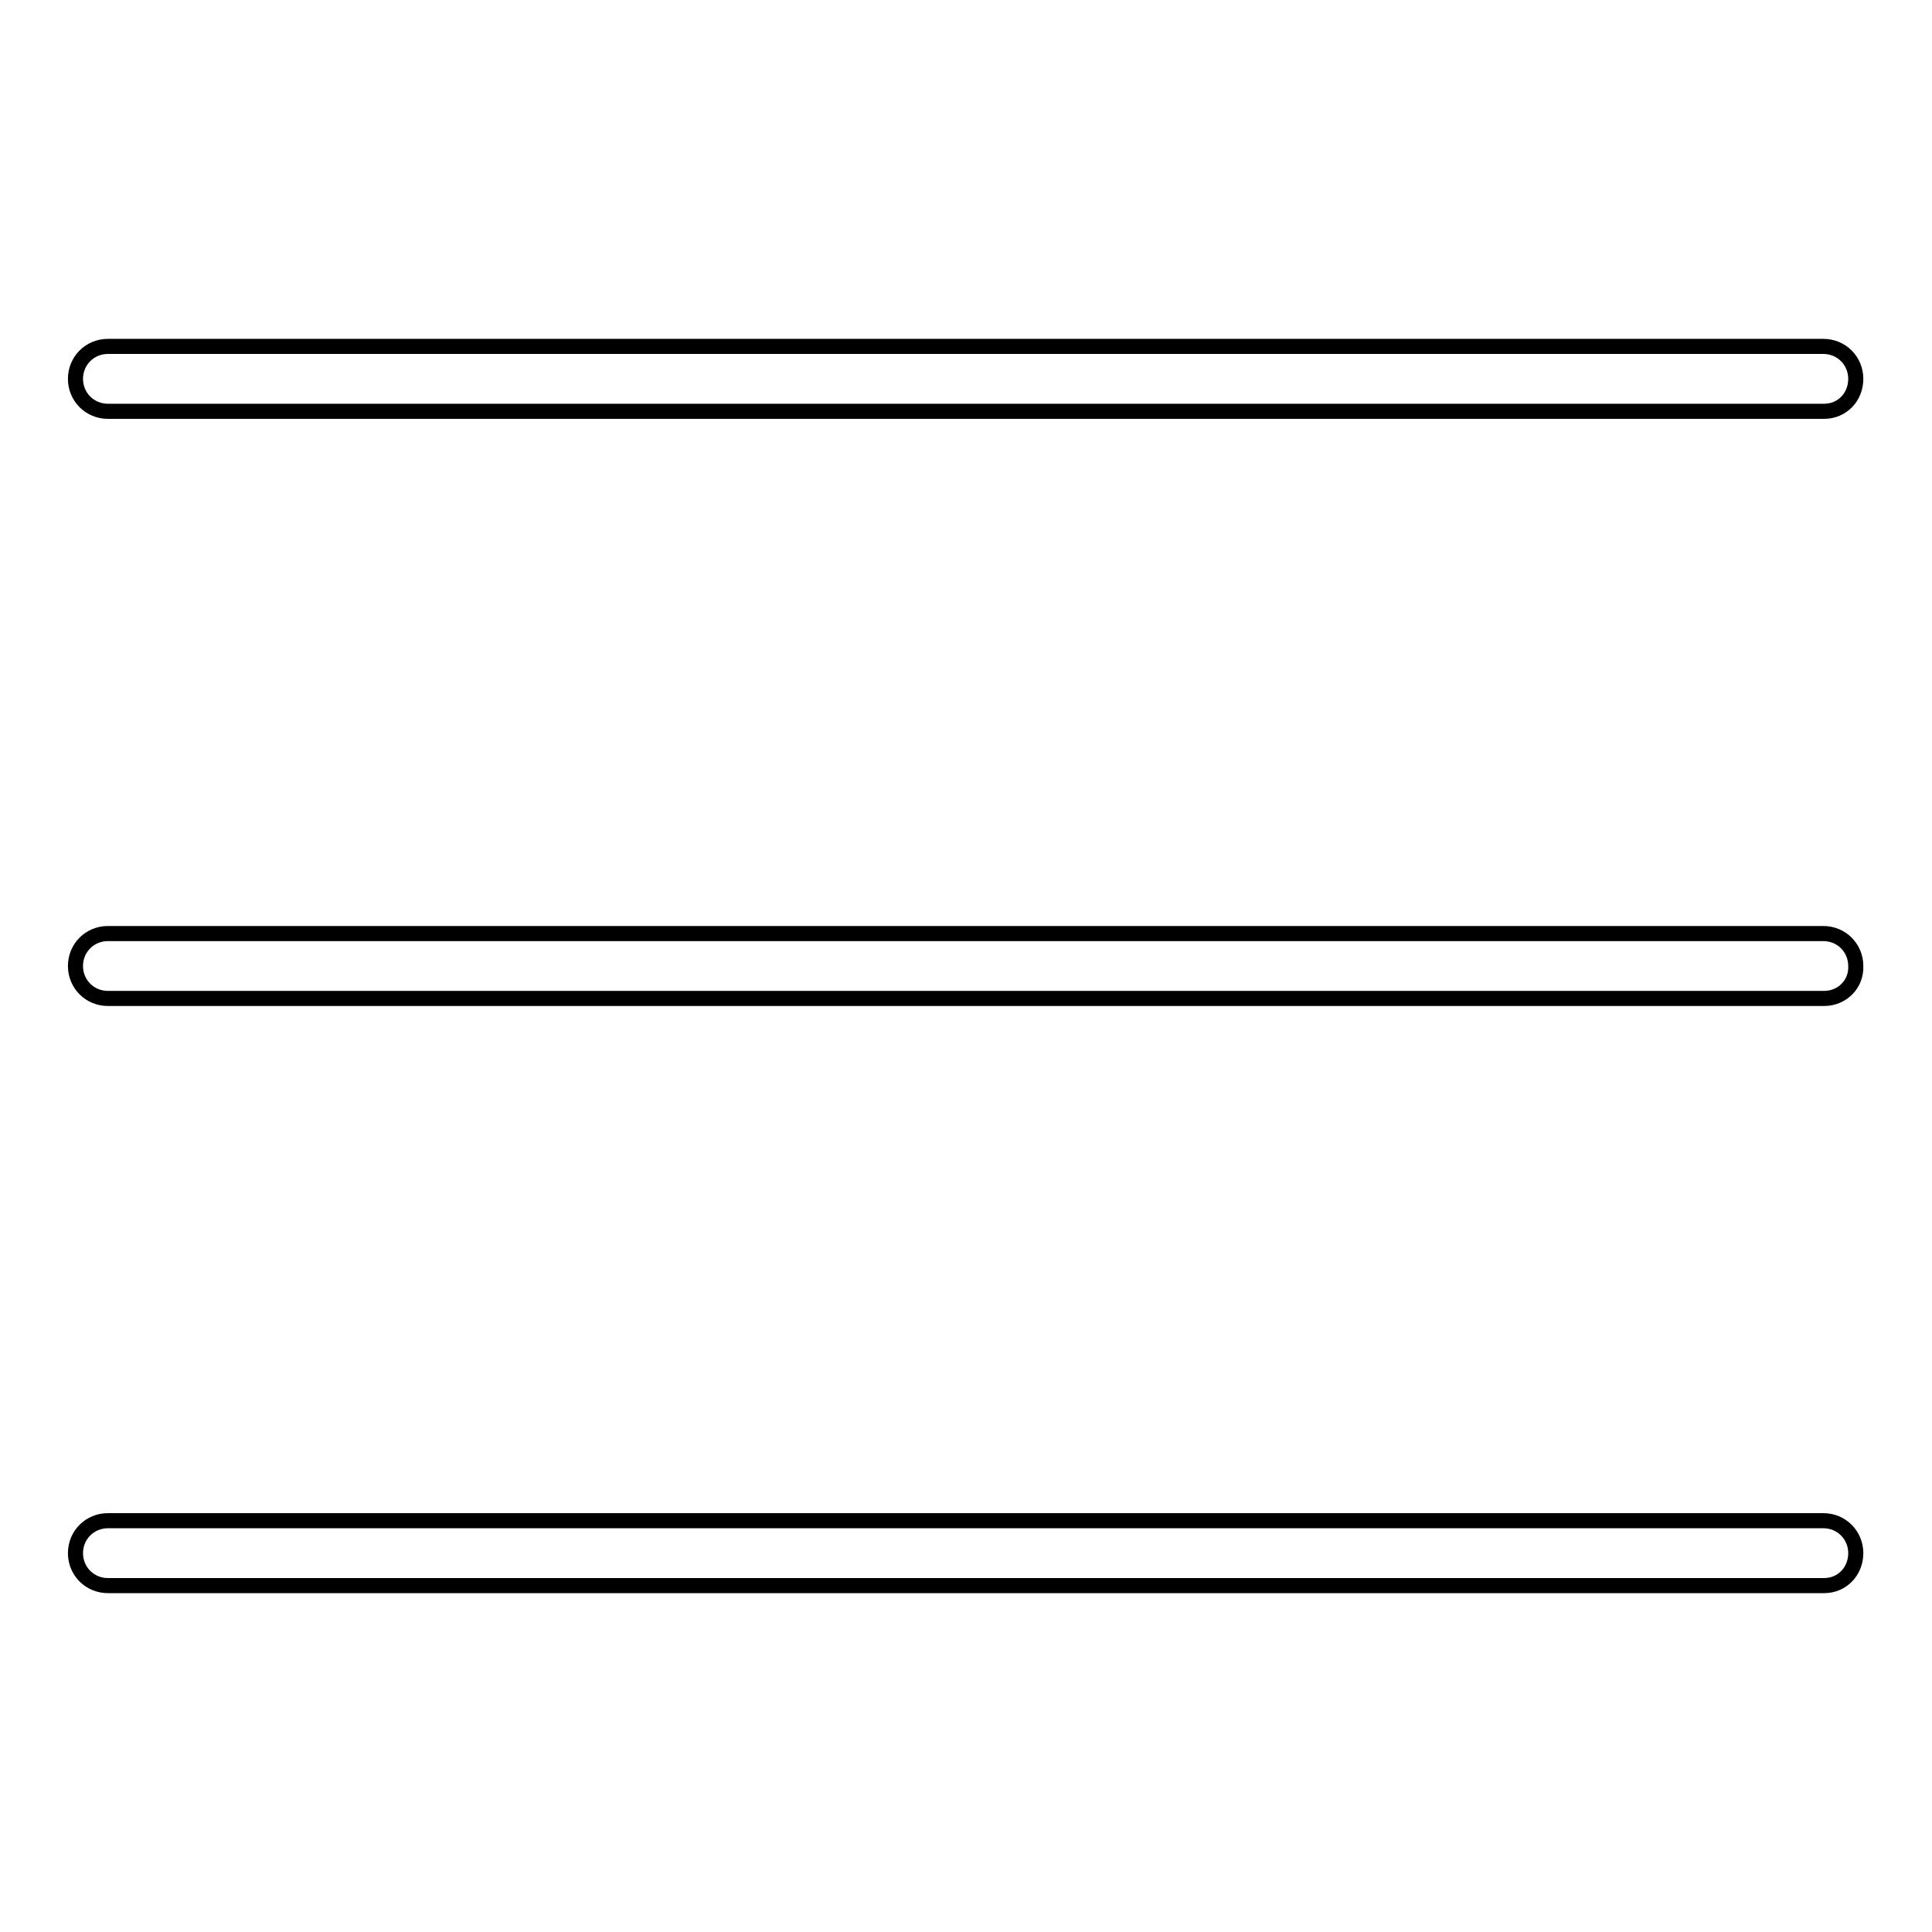
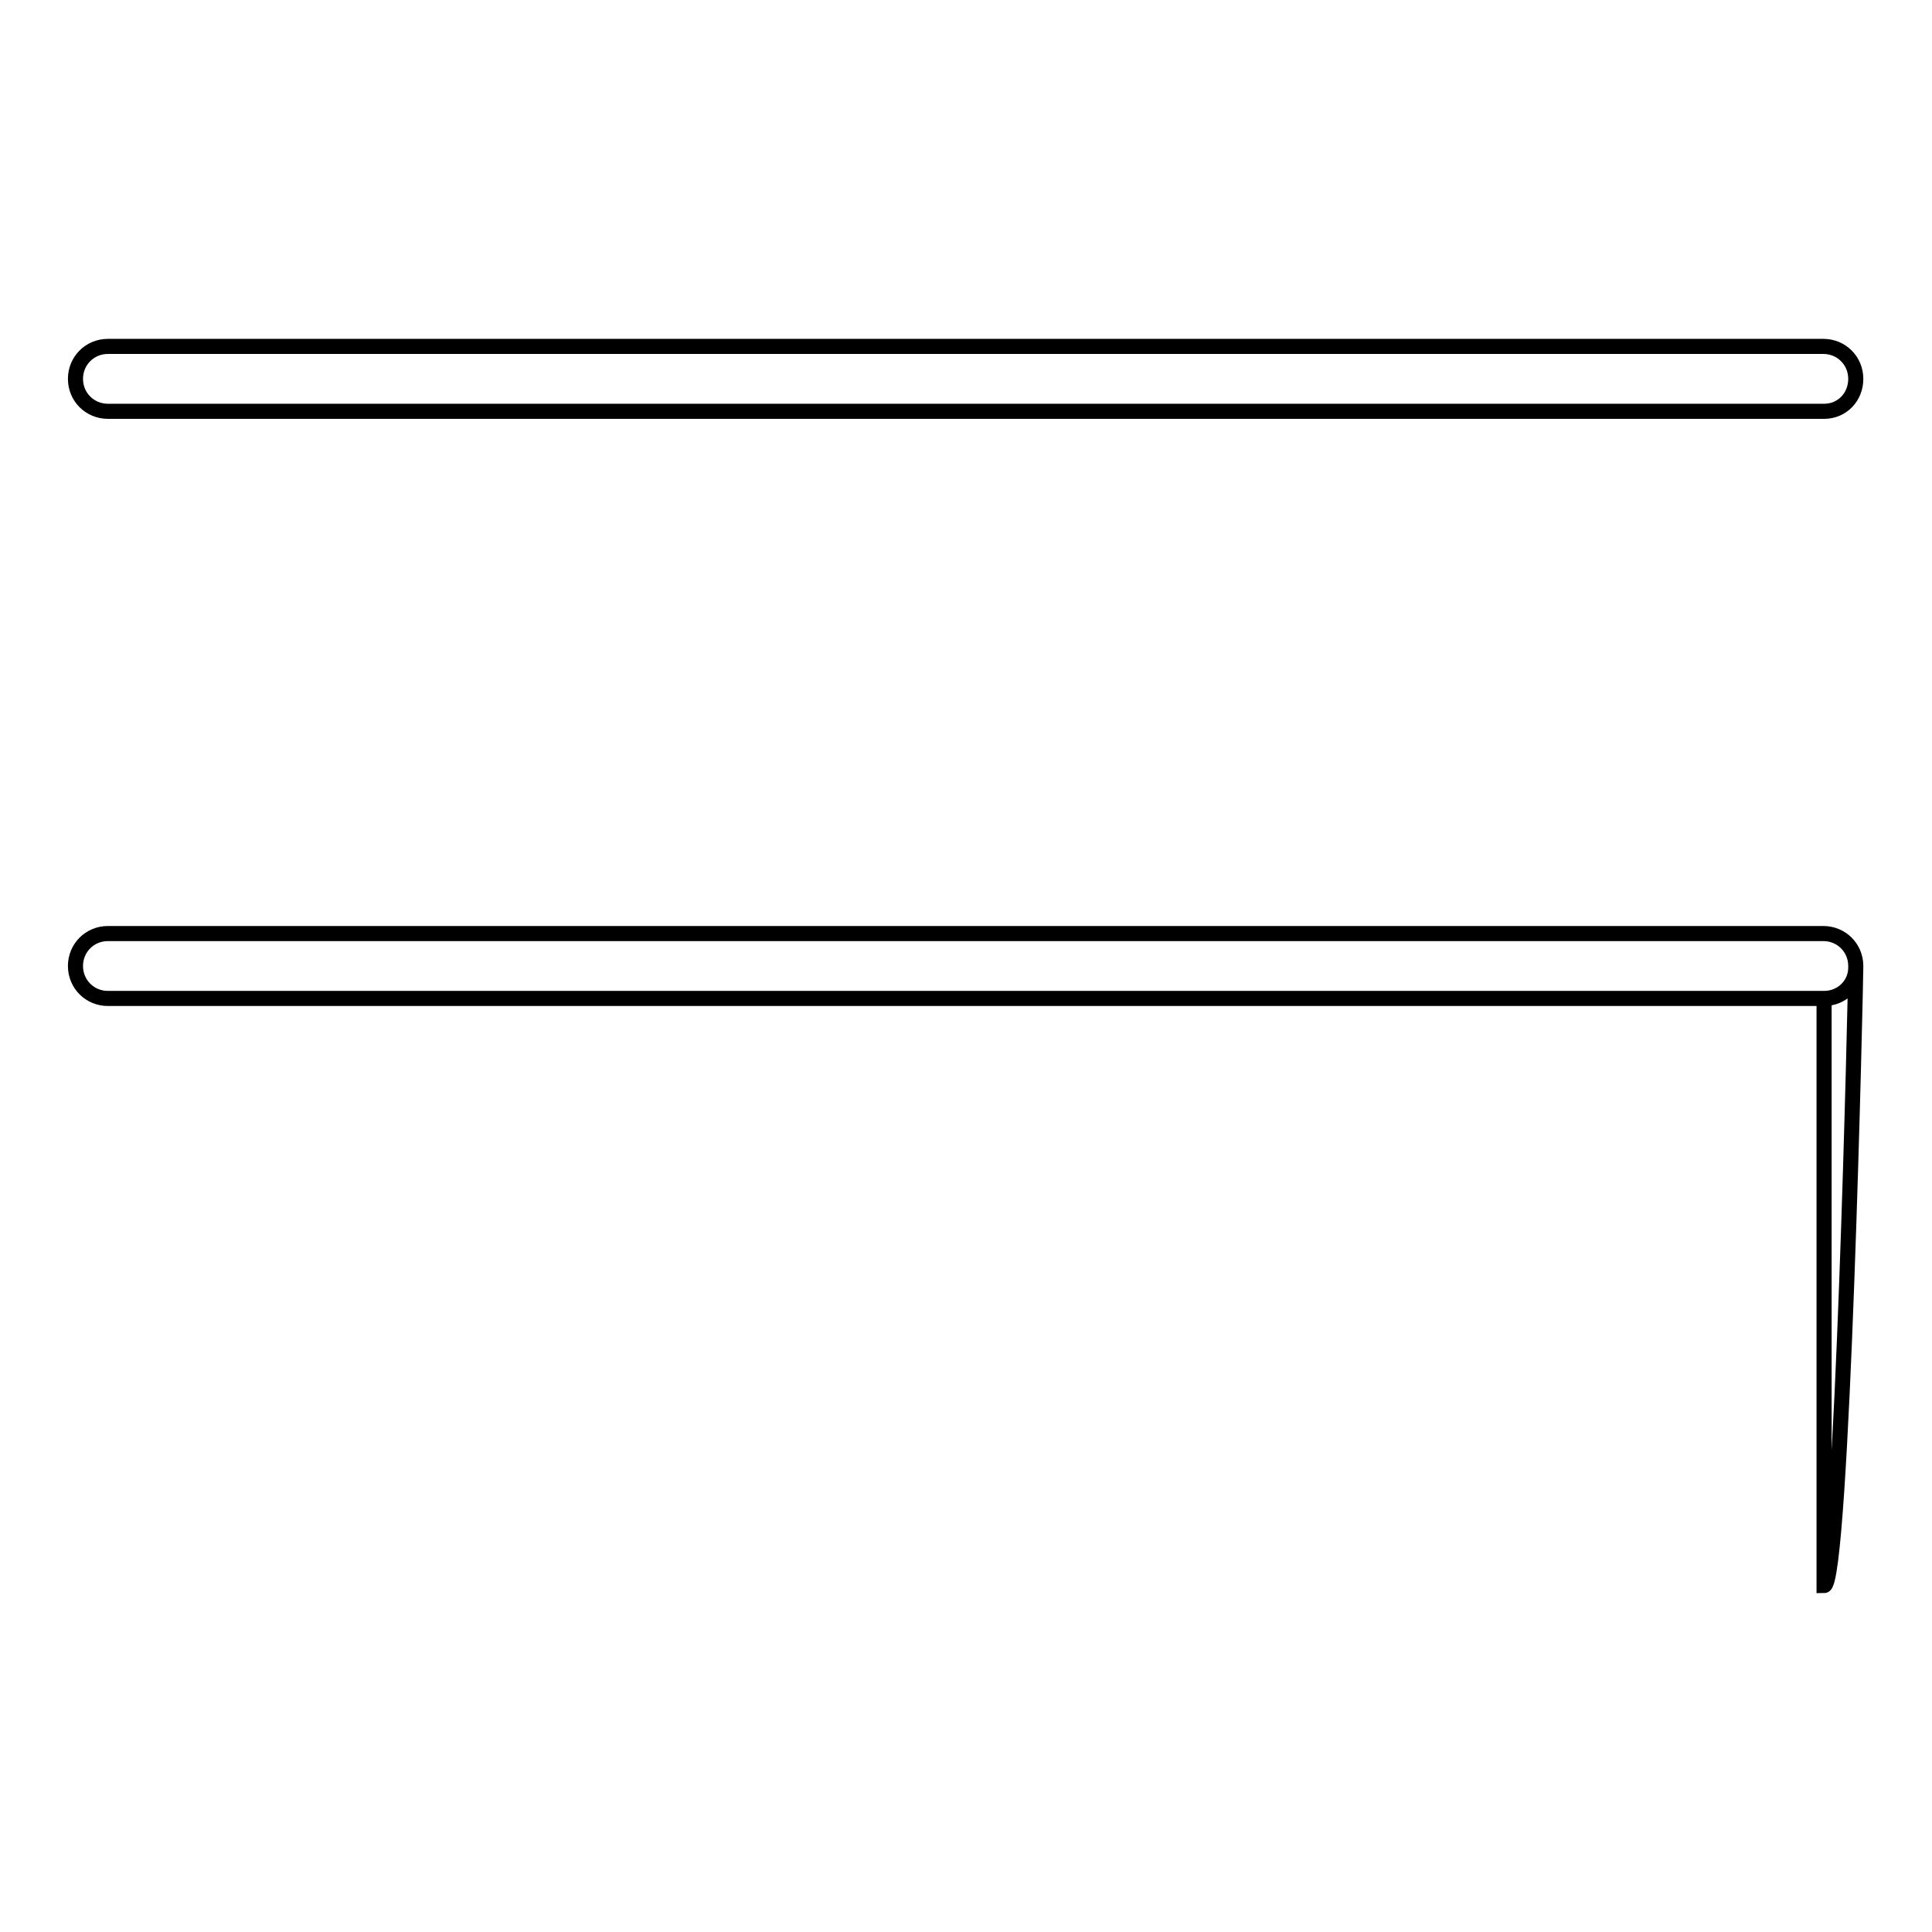
<svg xmlns="http://www.w3.org/2000/svg" version="1.1" x="0px" y="0px" viewBox="0 0 256 256" enable-background="new 0 0 256 256" xml:space="preserve">
  <g>
-     <path stroke-width="2" fill-opacity="0" stroke="#000000" d="M241.7,54.5H14.3c-2.4,0-4.3-1.9-4.3-4.3s1.9-4.3,4.3-4.3h227.3c2.4,0,4.3,1.9,4.3,4.3 S244.1,54.5,241.7,54.5z M241.7,132.3H14.3c-2.4,0-4.3-1.9-4.3-4.3s1.9-4.3,4.3-4.3h227.3c2.4,0,4.3,1.9,4.3,4.3 C246,130.4,244.1,132.3,241.7,132.3z M241.7,210.1H14.3c-2.4,0-4.3-1.9-4.3-4.3s1.9-4.3,4.3-4.3h227.3c2.4,0,4.3,1.9,4.3,4.3 S244.1,210.1,241.7,210.1z" />
+     <path stroke-width="2" fill-opacity="0" stroke="#000000" d="M241.7,54.5H14.3c-2.4,0-4.3-1.9-4.3-4.3s1.9-4.3,4.3-4.3h227.3c2.4,0,4.3,1.9,4.3,4.3 S244.1,54.5,241.7,54.5z M241.7,132.3H14.3c-2.4,0-4.3-1.9-4.3-4.3s1.9-4.3,4.3-4.3h227.3c2.4,0,4.3,1.9,4.3,4.3 C246,130.4,244.1,132.3,241.7,132.3z H14.3c-2.4,0-4.3-1.9-4.3-4.3s1.9-4.3,4.3-4.3h227.3c2.4,0,4.3,1.9,4.3,4.3 S244.1,210.1,241.7,210.1z" />
  </g>
</svg>